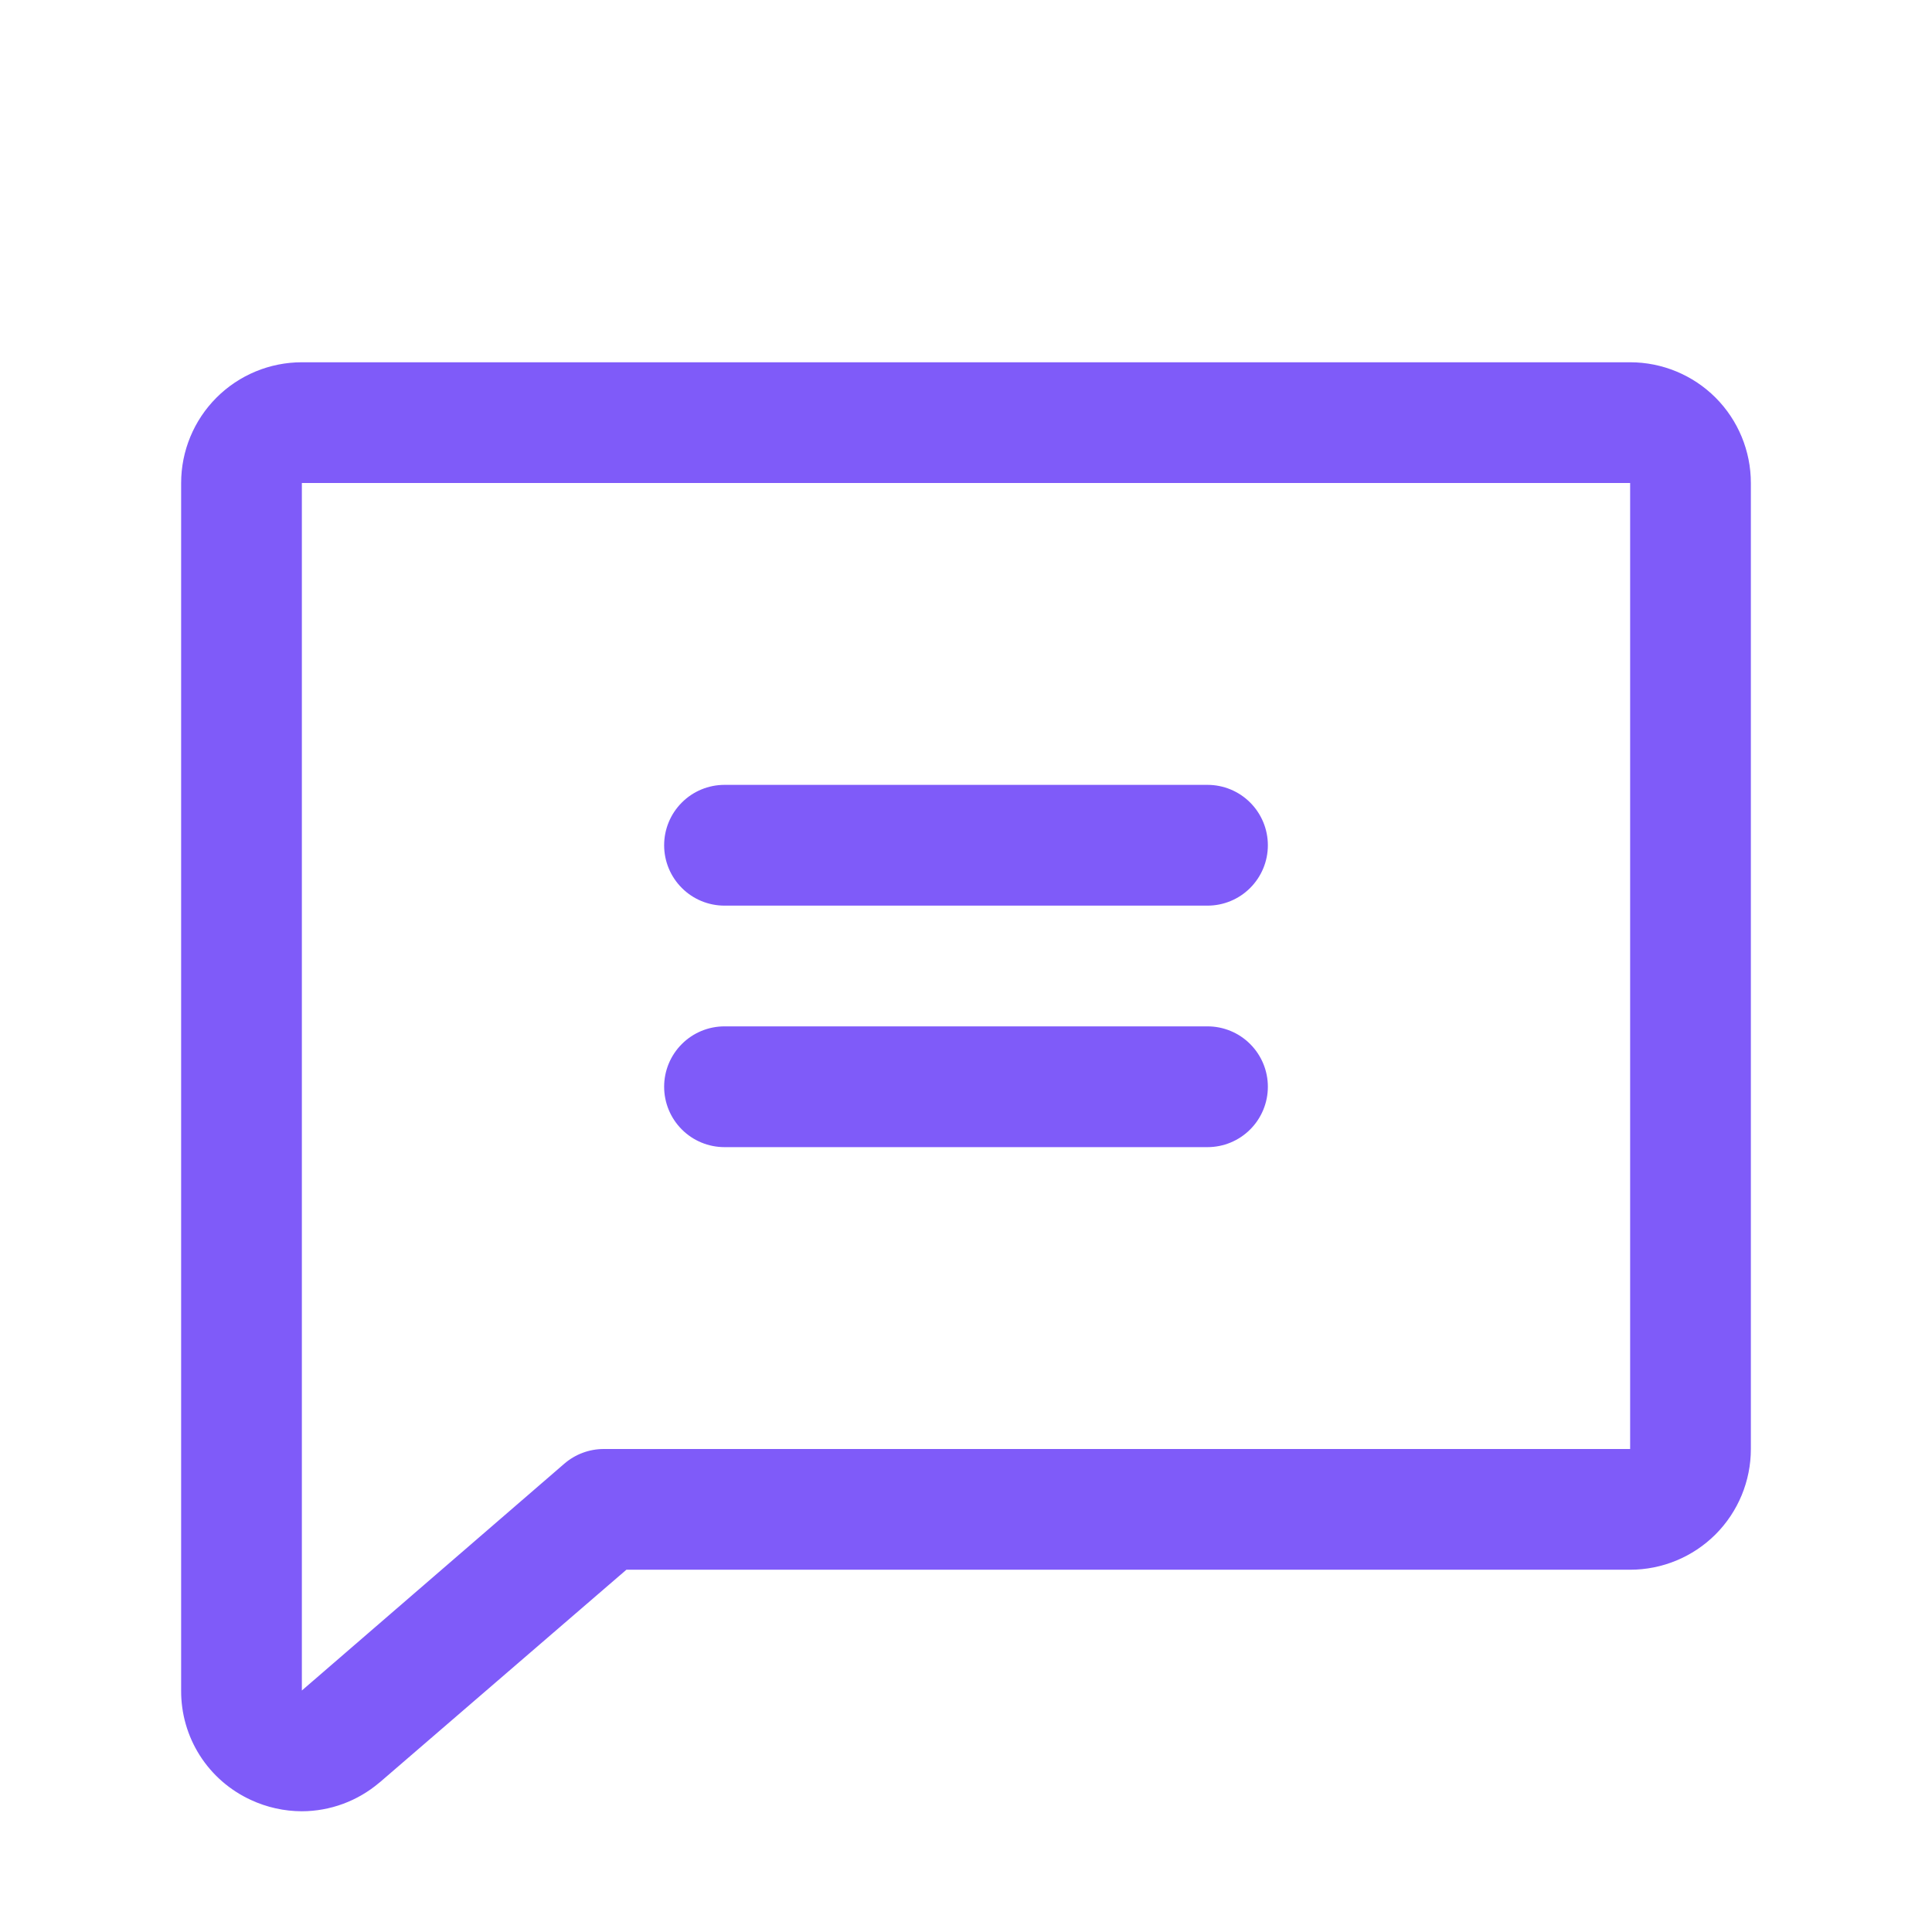
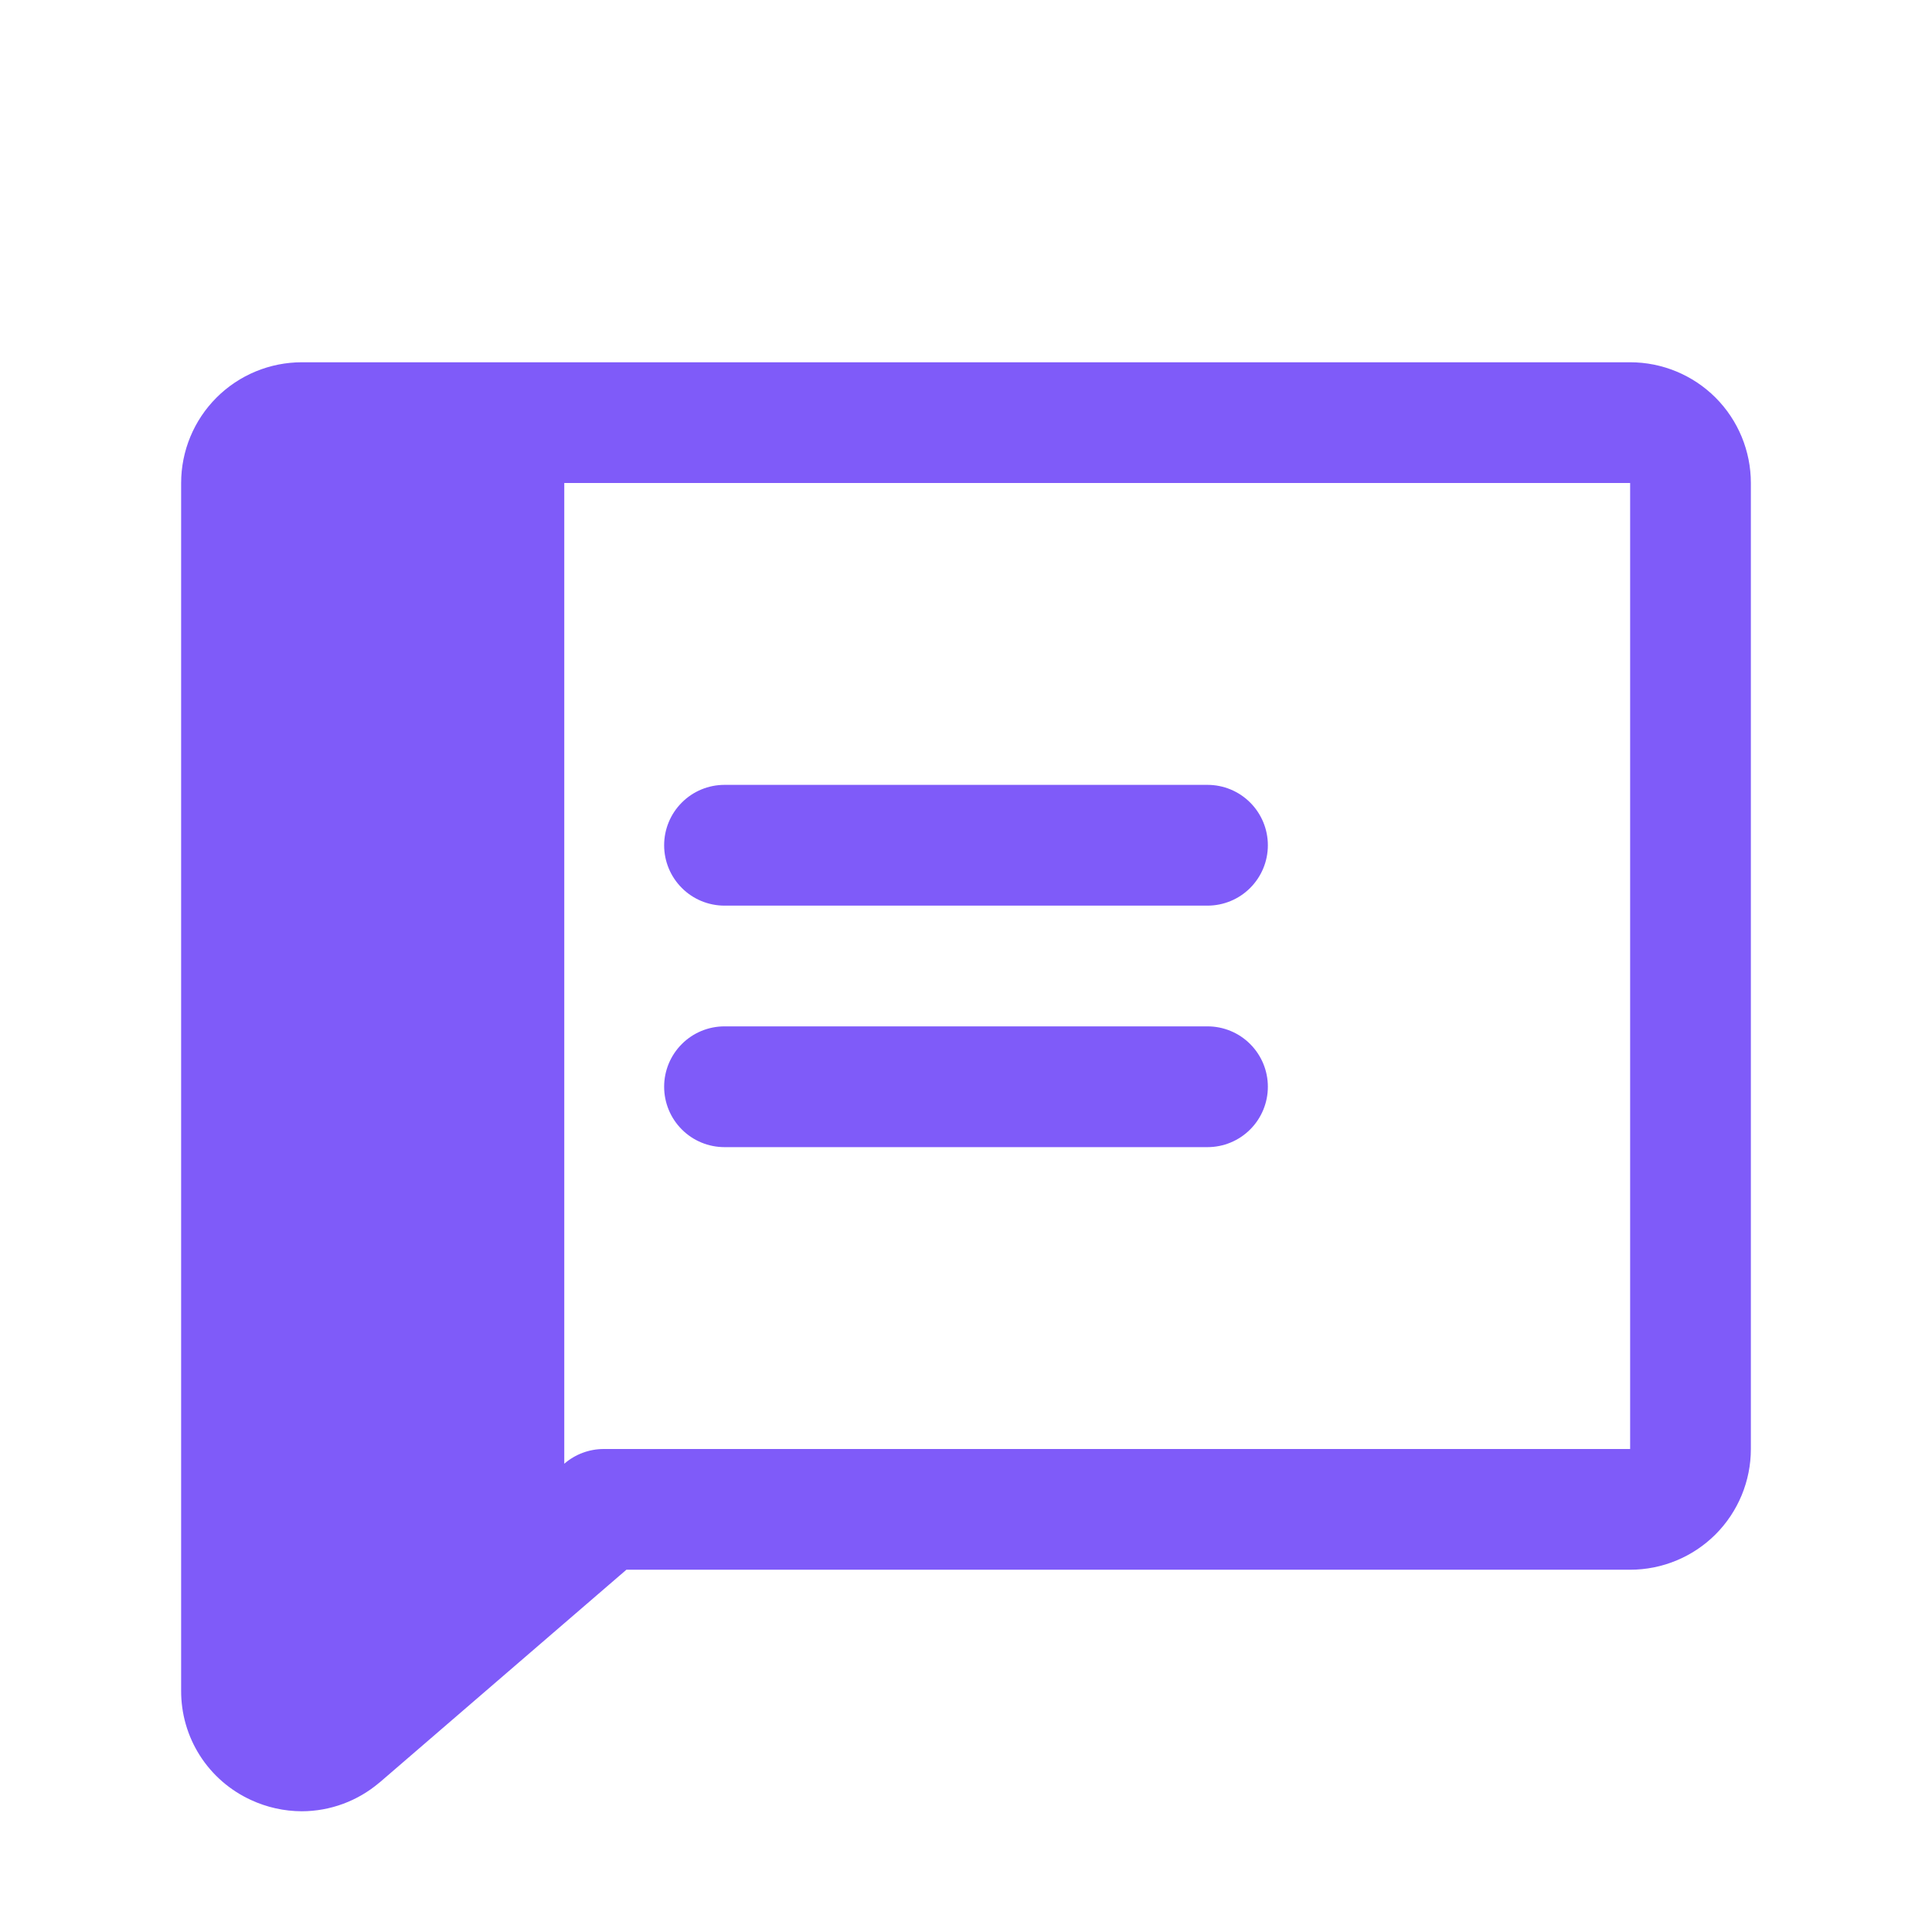
<svg xmlns="http://www.w3.org/2000/svg" width="45" height="45" viewBox="0 0 45 45" fill="none">
-   <path d="M37.969 8.438H7.031C6.285 8.438 5.57 8.734 5.043 9.261C4.515 9.789 4.219 10.504 4.219 11.25V39.375C4.216 39.911 4.367 40.437 4.655 40.889C4.943 41.341 5.356 41.7 5.843 41.924C6.215 42.097 6.621 42.187 7.031 42.188C7.692 42.186 8.33 41.95 8.833 41.523L8.849 41.511L14.59 36.562H37.969C38.715 36.562 39.43 36.266 39.958 35.739C40.485 35.211 40.781 34.496 40.781 33.75V11.25C40.781 10.504 40.485 9.789 39.958 9.261C39.43 8.734 38.715 8.438 37.969 8.438ZM37.969 33.75H14.063C13.725 33.75 13.399 33.872 13.143 34.093L7.031 39.375V11.25H37.969V33.75ZM15.469 19.688C15.469 19.314 15.617 18.957 15.881 18.693C16.144 18.429 16.502 18.281 16.875 18.281H28.125C28.498 18.281 28.856 18.429 29.119 18.693C29.383 18.957 29.531 19.314 29.531 19.688C29.531 20.061 29.383 20.418 29.119 20.682C28.856 20.946 28.498 21.094 28.125 21.094H16.875C16.502 21.094 16.144 20.946 15.881 20.682C15.617 20.418 15.469 20.061 15.469 19.688ZM15.469 25.312C15.469 24.939 15.617 24.582 15.881 24.318C16.144 24.054 16.502 23.906 16.875 23.906H28.125C28.498 23.906 28.856 24.054 29.119 24.318C29.383 24.582 29.531 24.939 29.531 25.312C29.531 25.686 29.383 26.043 29.119 26.307C28.856 26.571 28.498 26.719 28.125 26.719H16.875C16.502 26.719 16.144 26.571 15.881 26.307C15.617 26.043 15.469 25.686 15.469 25.312Z" fill="#7F5BF9" />
+   <path d="M37.969 8.438H7.031C6.285 8.438 5.57 8.734 5.043 9.261C4.515 9.789 4.219 10.504 4.219 11.25V39.375C4.216 39.911 4.367 40.437 4.655 40.889C4.943 41.341 5.356 41.7 5.843 41.924C6.215 42.097 6.621 42.187 7.031 42.188C7.692 42.186 8.33 41.95 8.833 41.523L8.849 41.511L14.59 36.562H37.969C38.715 36.562 39.43 36.266 39.958 35.739C40.485 35.211 40.781 34.496 40.781 33.75V11.25C40.781 10.504 40.485 9.789 39.958 9.261C39.43 8.734 38.715 8.438 37.969 8.438ZM37.969 33.75H14.063C13.725 33.75 13.399 33.872 13.143 34.093V11.25H37.969V33.75ZM15.469 19.688C15.469 19.314 15.617 18.957 15.881 18.693C16.144 18.429 16.502 18.281 16.875 18.281H28.125C28.498 18.281 28.856 18.429 29.119 18.693C29.383 18.957 29.531 19.314 29.531 19.688C29.531 20.061 29.383 20.418 29.119 20.682C28.856 20.946 28.498 21.094 28.125 21.094H16.875C16.502 21.094 16.144 20.946 15.881 20.682C15.617 20.418 15.469 20.061 15.469 19.688ZM15.469 25.312C15.469 24.939 15.617 24.582 15.881 24.318C16.144 24.054 16.502 23.906 16.875 23.906H28.125C28.498 23.906 28.856 24.054 29.119 24.318C29.383 24.582 29.531 24.939 29.531 25.312C29.531 25.686 29.383 26.043 29.119 26.307C28.856 26.571 28.498 26.719 28.125 26.719H16.875C16.502 26.719 16.144 26.571 15.881 26.307C15.617 26.043 15.469 25.686 15.469 25.312Z" fill="#7F5BF9" />
</svg>